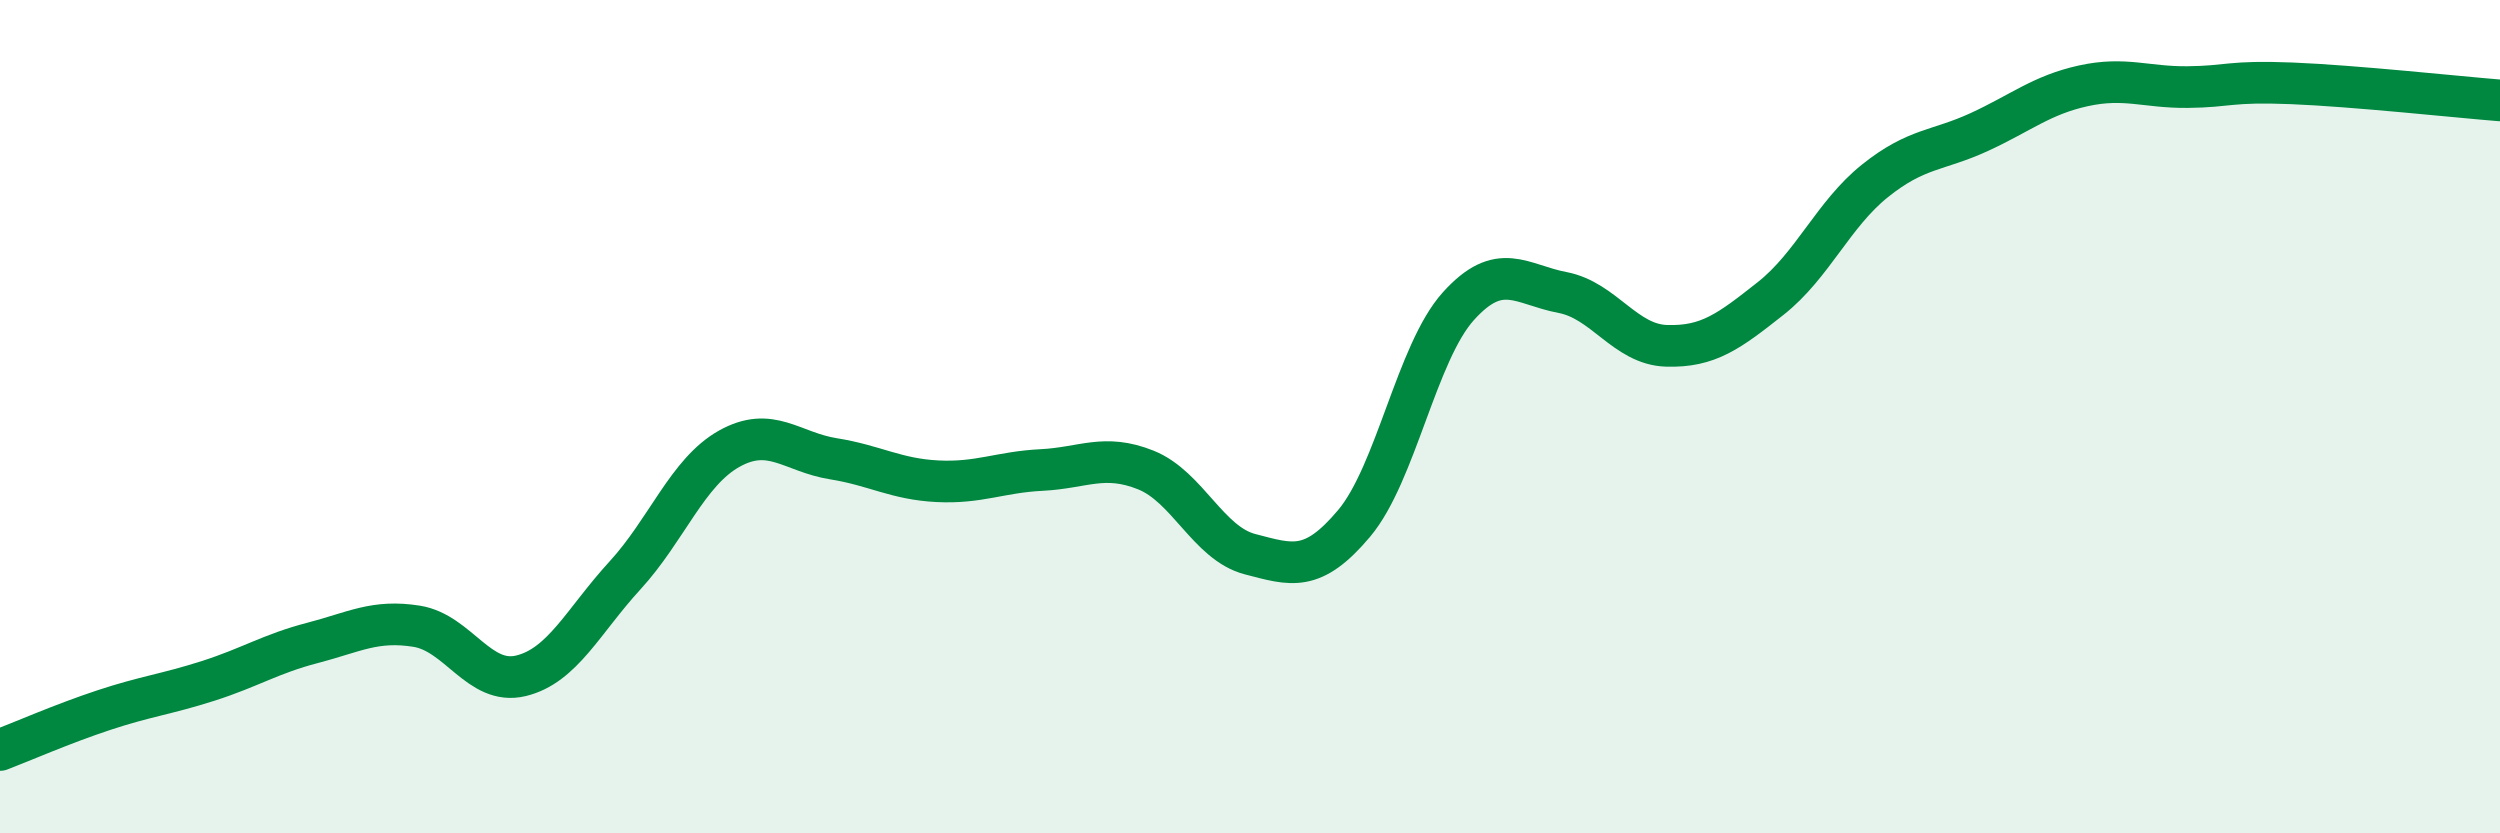
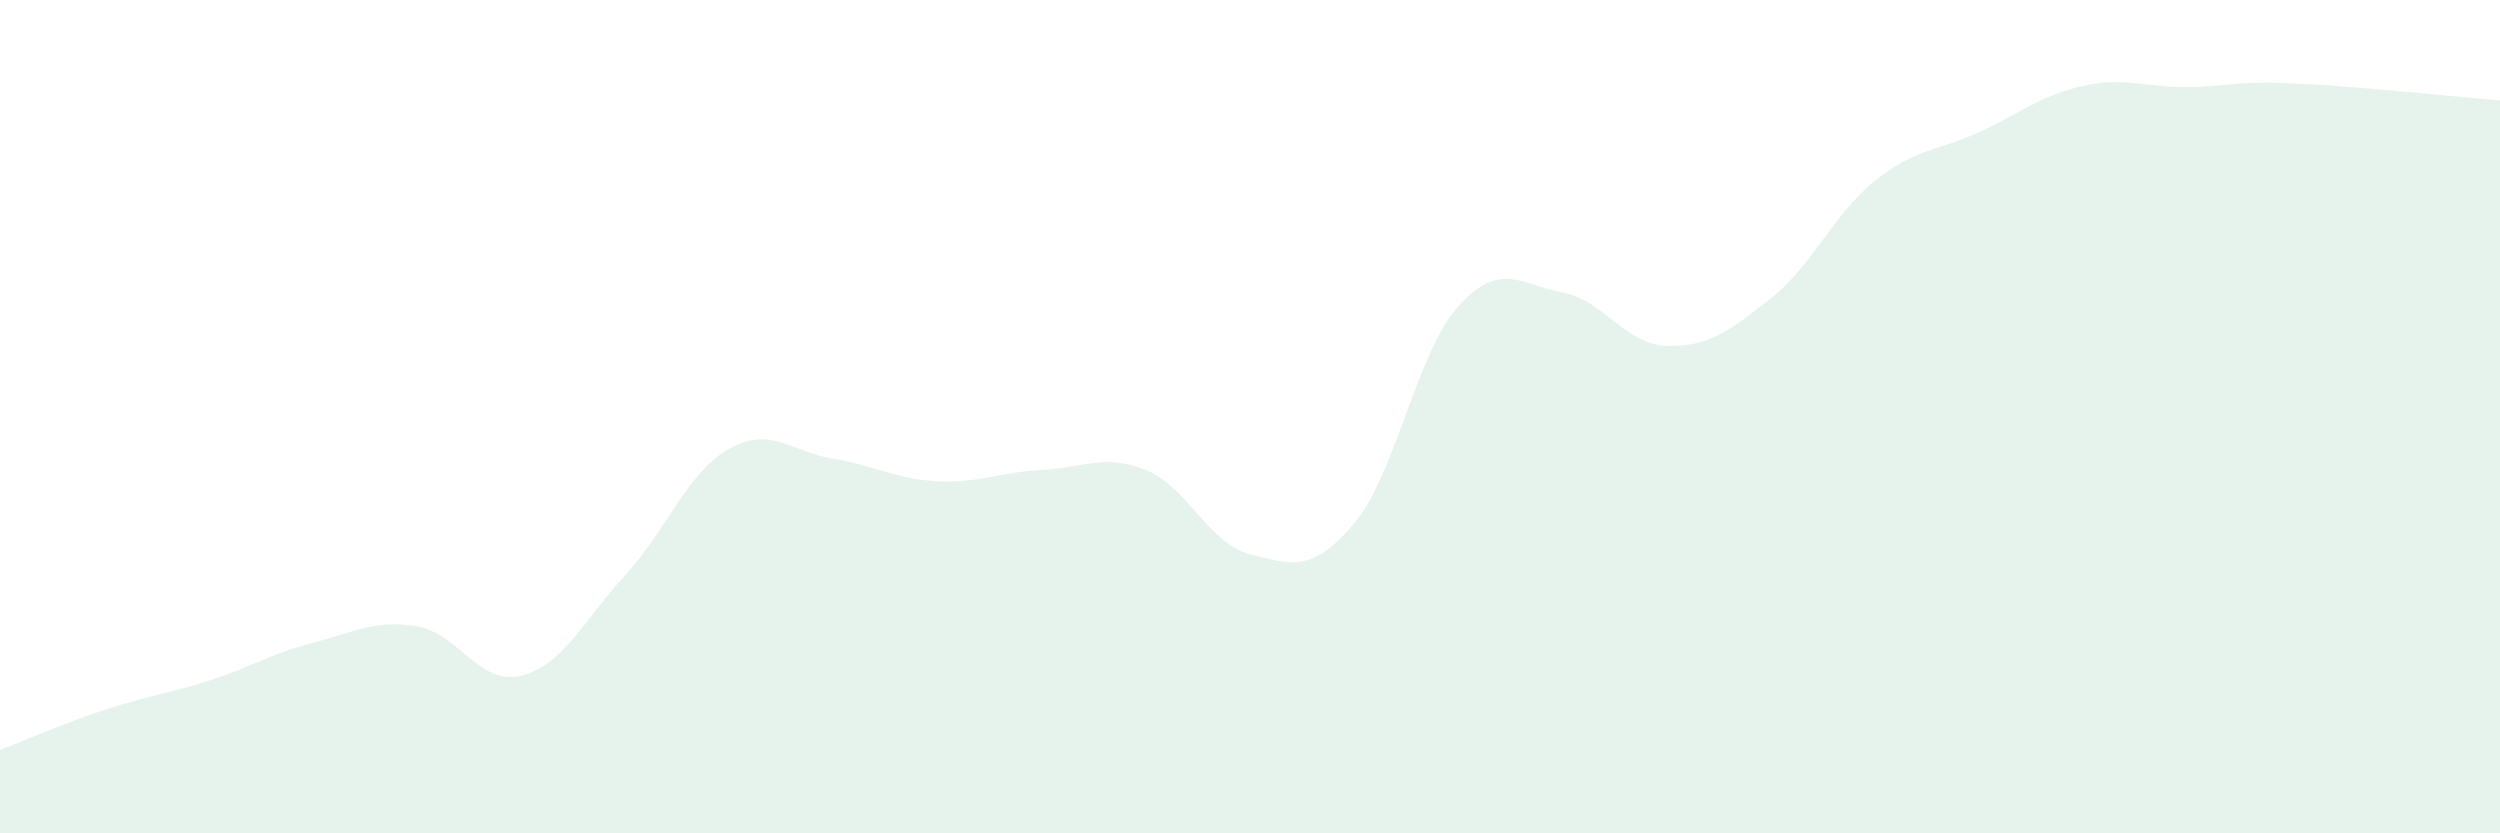
<svg xmlns="http://www.w3.org/2000/svg" width="60" height="20" viewBox="0 0 60 20">
  <path d="M 0,18 C 0.5,17.81 1.5,17.37 2.5,17.04 C 3.5,16.71 4,16.66 5,16.34 C 6,16.02 6.5,15.69 7.5,15.43 C 8.5,15.17 9,14.87 10,15.03 C 11,15.19 11.5,16.46 12.5,16.22 C 13.5,15.98 14,14.9 15,13.81 C 16,12.72 16.5,11.33 17.5,10.77 C 18.5,10.21 19,10.85 20,11.01 C 21,11.17 21.5,11.5 22.5,11.55 C 23.5,11.6 24,11.33 25,11.28 C 26,11.23 26.5,10.88 27.5,11.28 C 28.5,11.68 29,13.04 30,13.3 C 31,13.56 31.5,13.75 32.5,12.56 C 33.5,11.37 34,8.46 35,7.35 C 36,6.24 36.5,6.83 37.5,7.02 C 38.5,7.21 39,8.27 40,8.3 C 41,8.33 41.5,7.95 42.5,7.16 C 43.5,6.37 44,5.14 45,4.34 C 46,3.54 46.5,3.63 47.5,3.17 C 48.5,2.71 49,2.28 50,2.06 C 51,1.84 51.5,2.1 52.5,2.09 C 53.5,2.08 53.5,1.94 55,2 C 56.5,2.06 59,2.33 60,2.41L60 20L0 20Z" fill="#008740" opacity="0.1" stroke-linecap="round" stroke-linejoin="round" />
-   <path d="M 0,18 C 0.5,17.81 1.5,17.37 2.5,17.04 C 3.5,16.71 4,16.66 5,16.34 C 6,16.02 6.5,15.69 7.5,15.43 C 8.5,15.17 9,14.87 10,15.03 C 11,15.19 11.5,16.46 12.5,16.22 C 13.5,15.98 14,14.9 15,13.81 C 16,12.72 16.5,11.33 17.5,10.77 C 18.5,10.21 19,10.85 20,11.01 C 21,11.17 21.5,11.5 22.5,11.55 C 23.5,11.6 24,11.33 25,11.28 C 26,11.23 26.5,10.88 27.5,11.28 C 28.5,11.68 29,13.04 30,13.3 C 31,13.56 31.5,13.75 32.5,12.56 C 33.5,11.37 34,8.46 35,7.35 C 36,6.24 36.5,6.83 37.5,7.02 C 38.5,7.21 39,8.27 40,8.3 C 41,8.33 41.5,7.95 42.5,7.16 C 43.5,6.37 44,5.14 45,4.34 C 46,3.54 46.5,3.63 47.5,3.17 C 48.5,2.71 49,2.28 50,2.06 C 51,1.84 51.5,2.1 52.5,2.09 C 53.5,2.08 53.5,1.94 55,2 C 56.5,2.06 59,2.33 60,2.41" stroke="#008740" stroke-width="1" fill="none" stroke-linecap="round" stroke-linejoin="round" />
</svg>